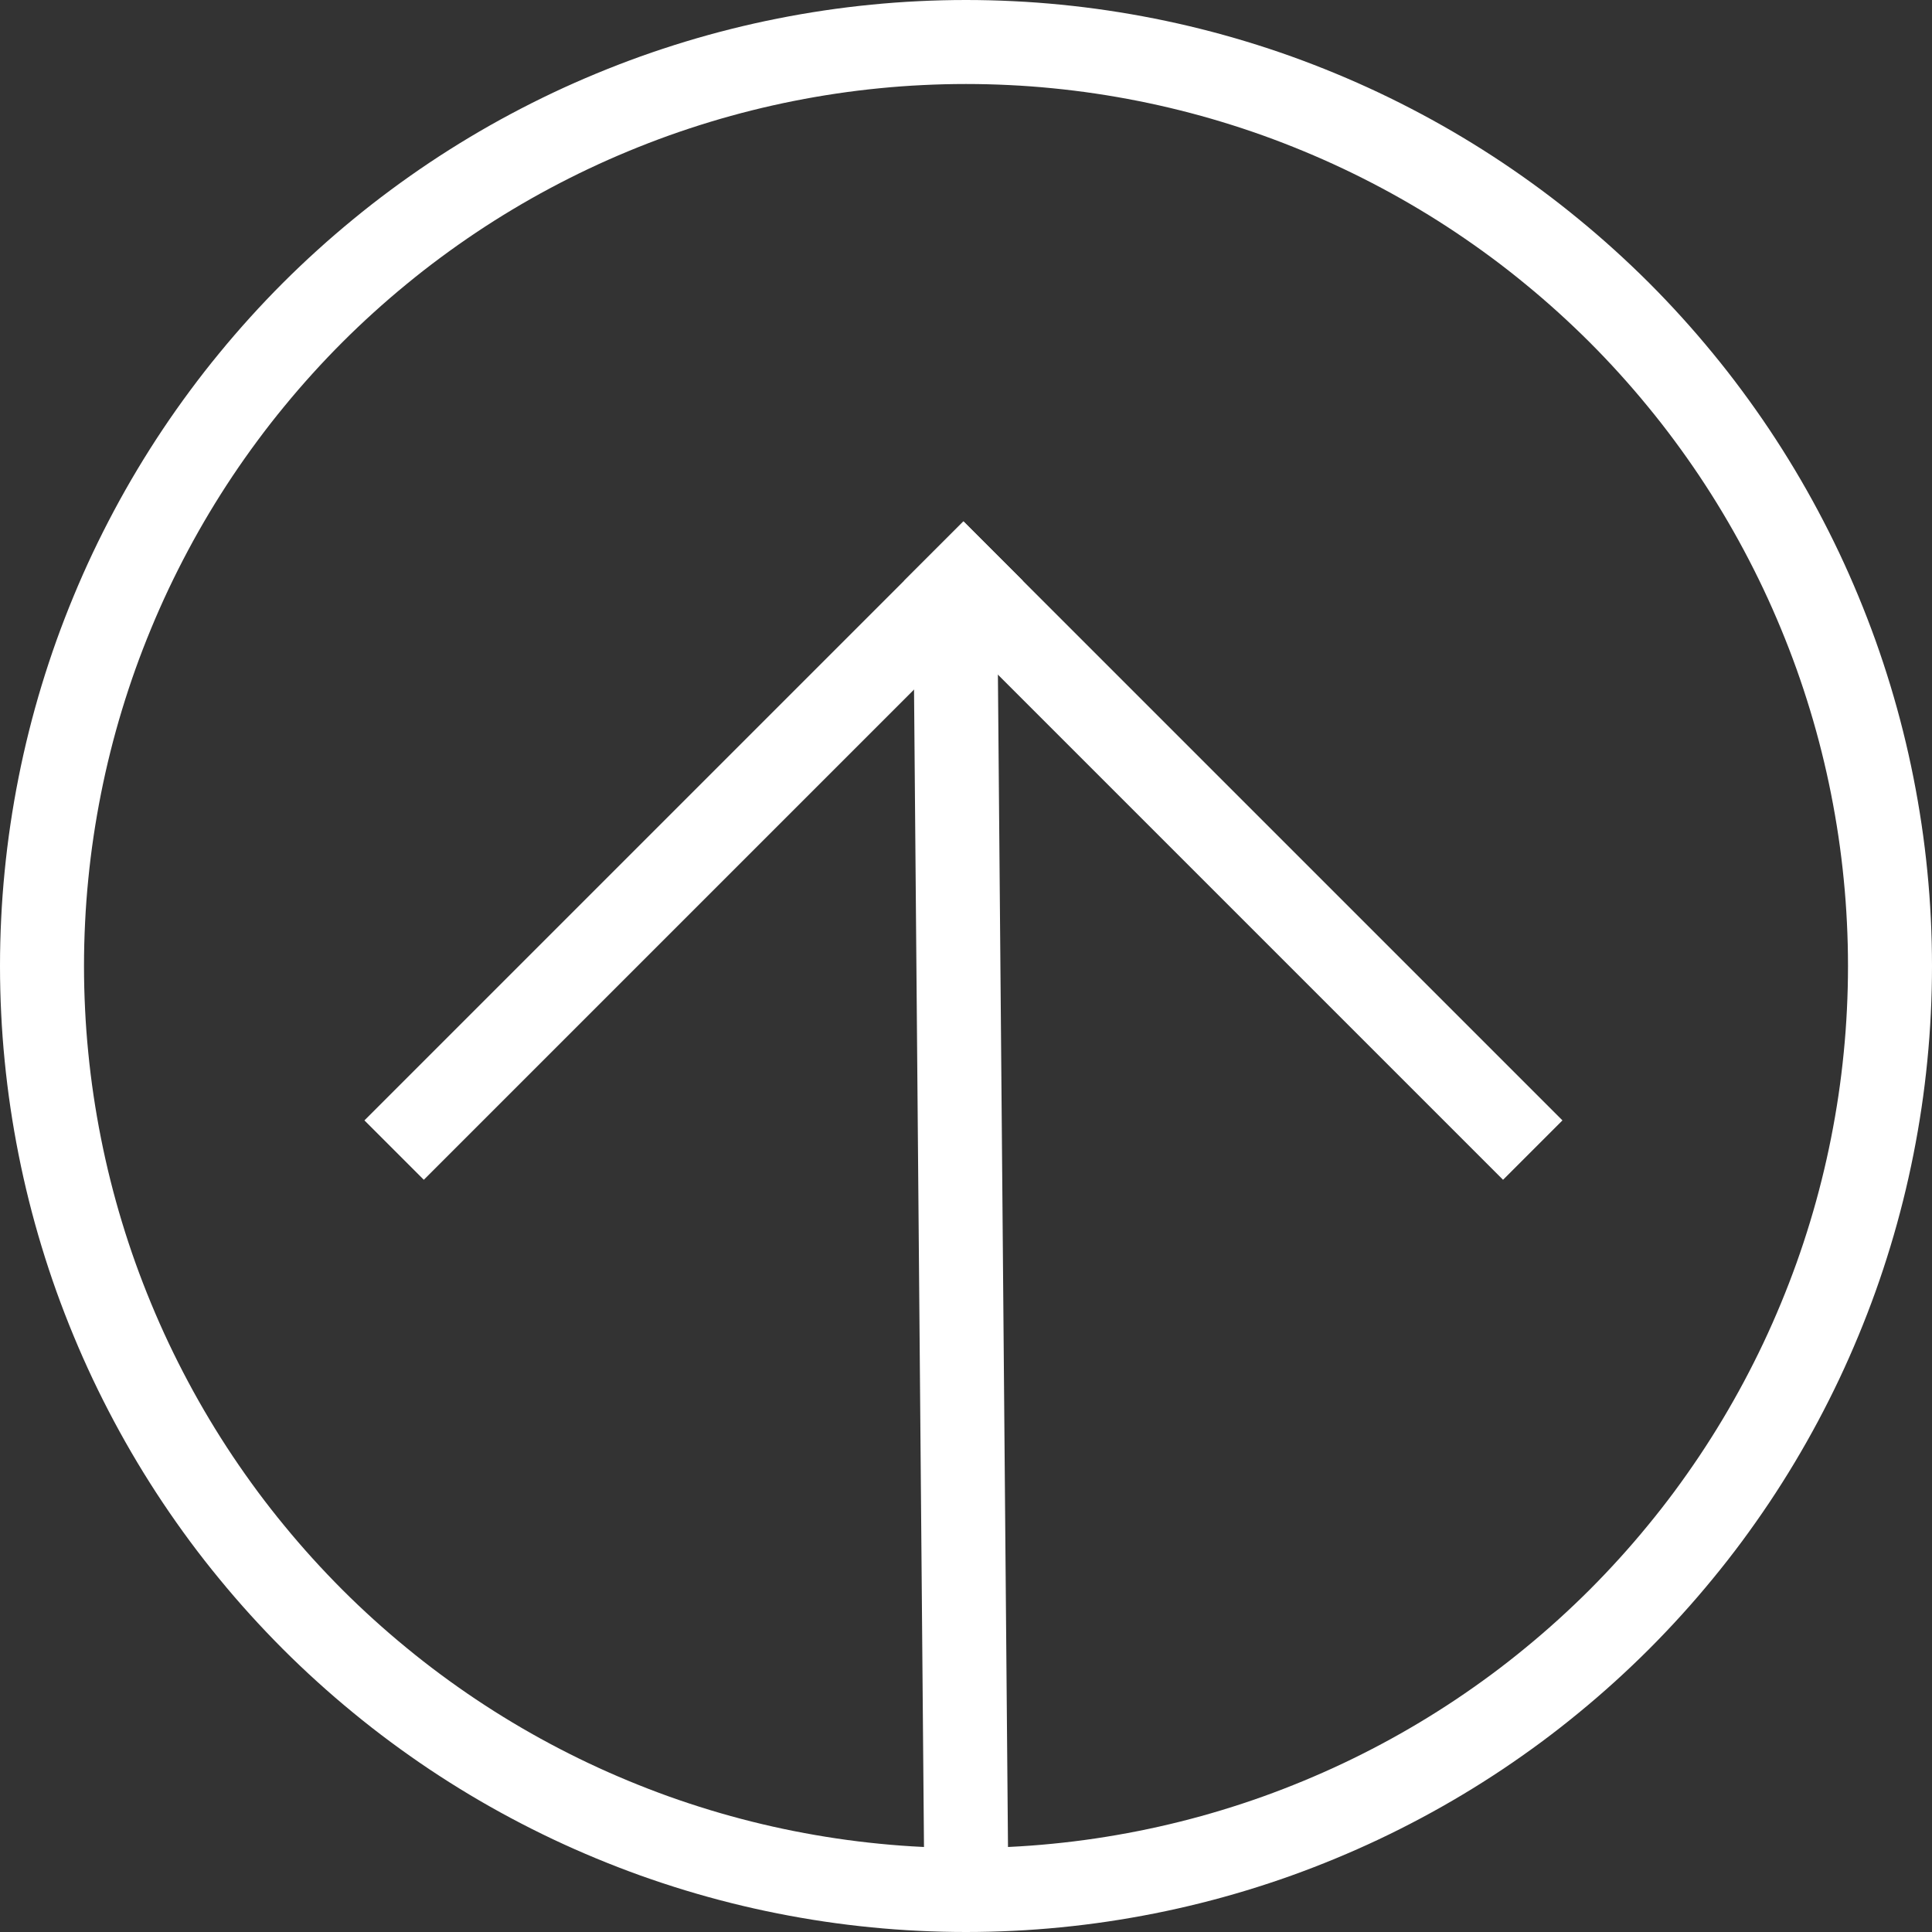
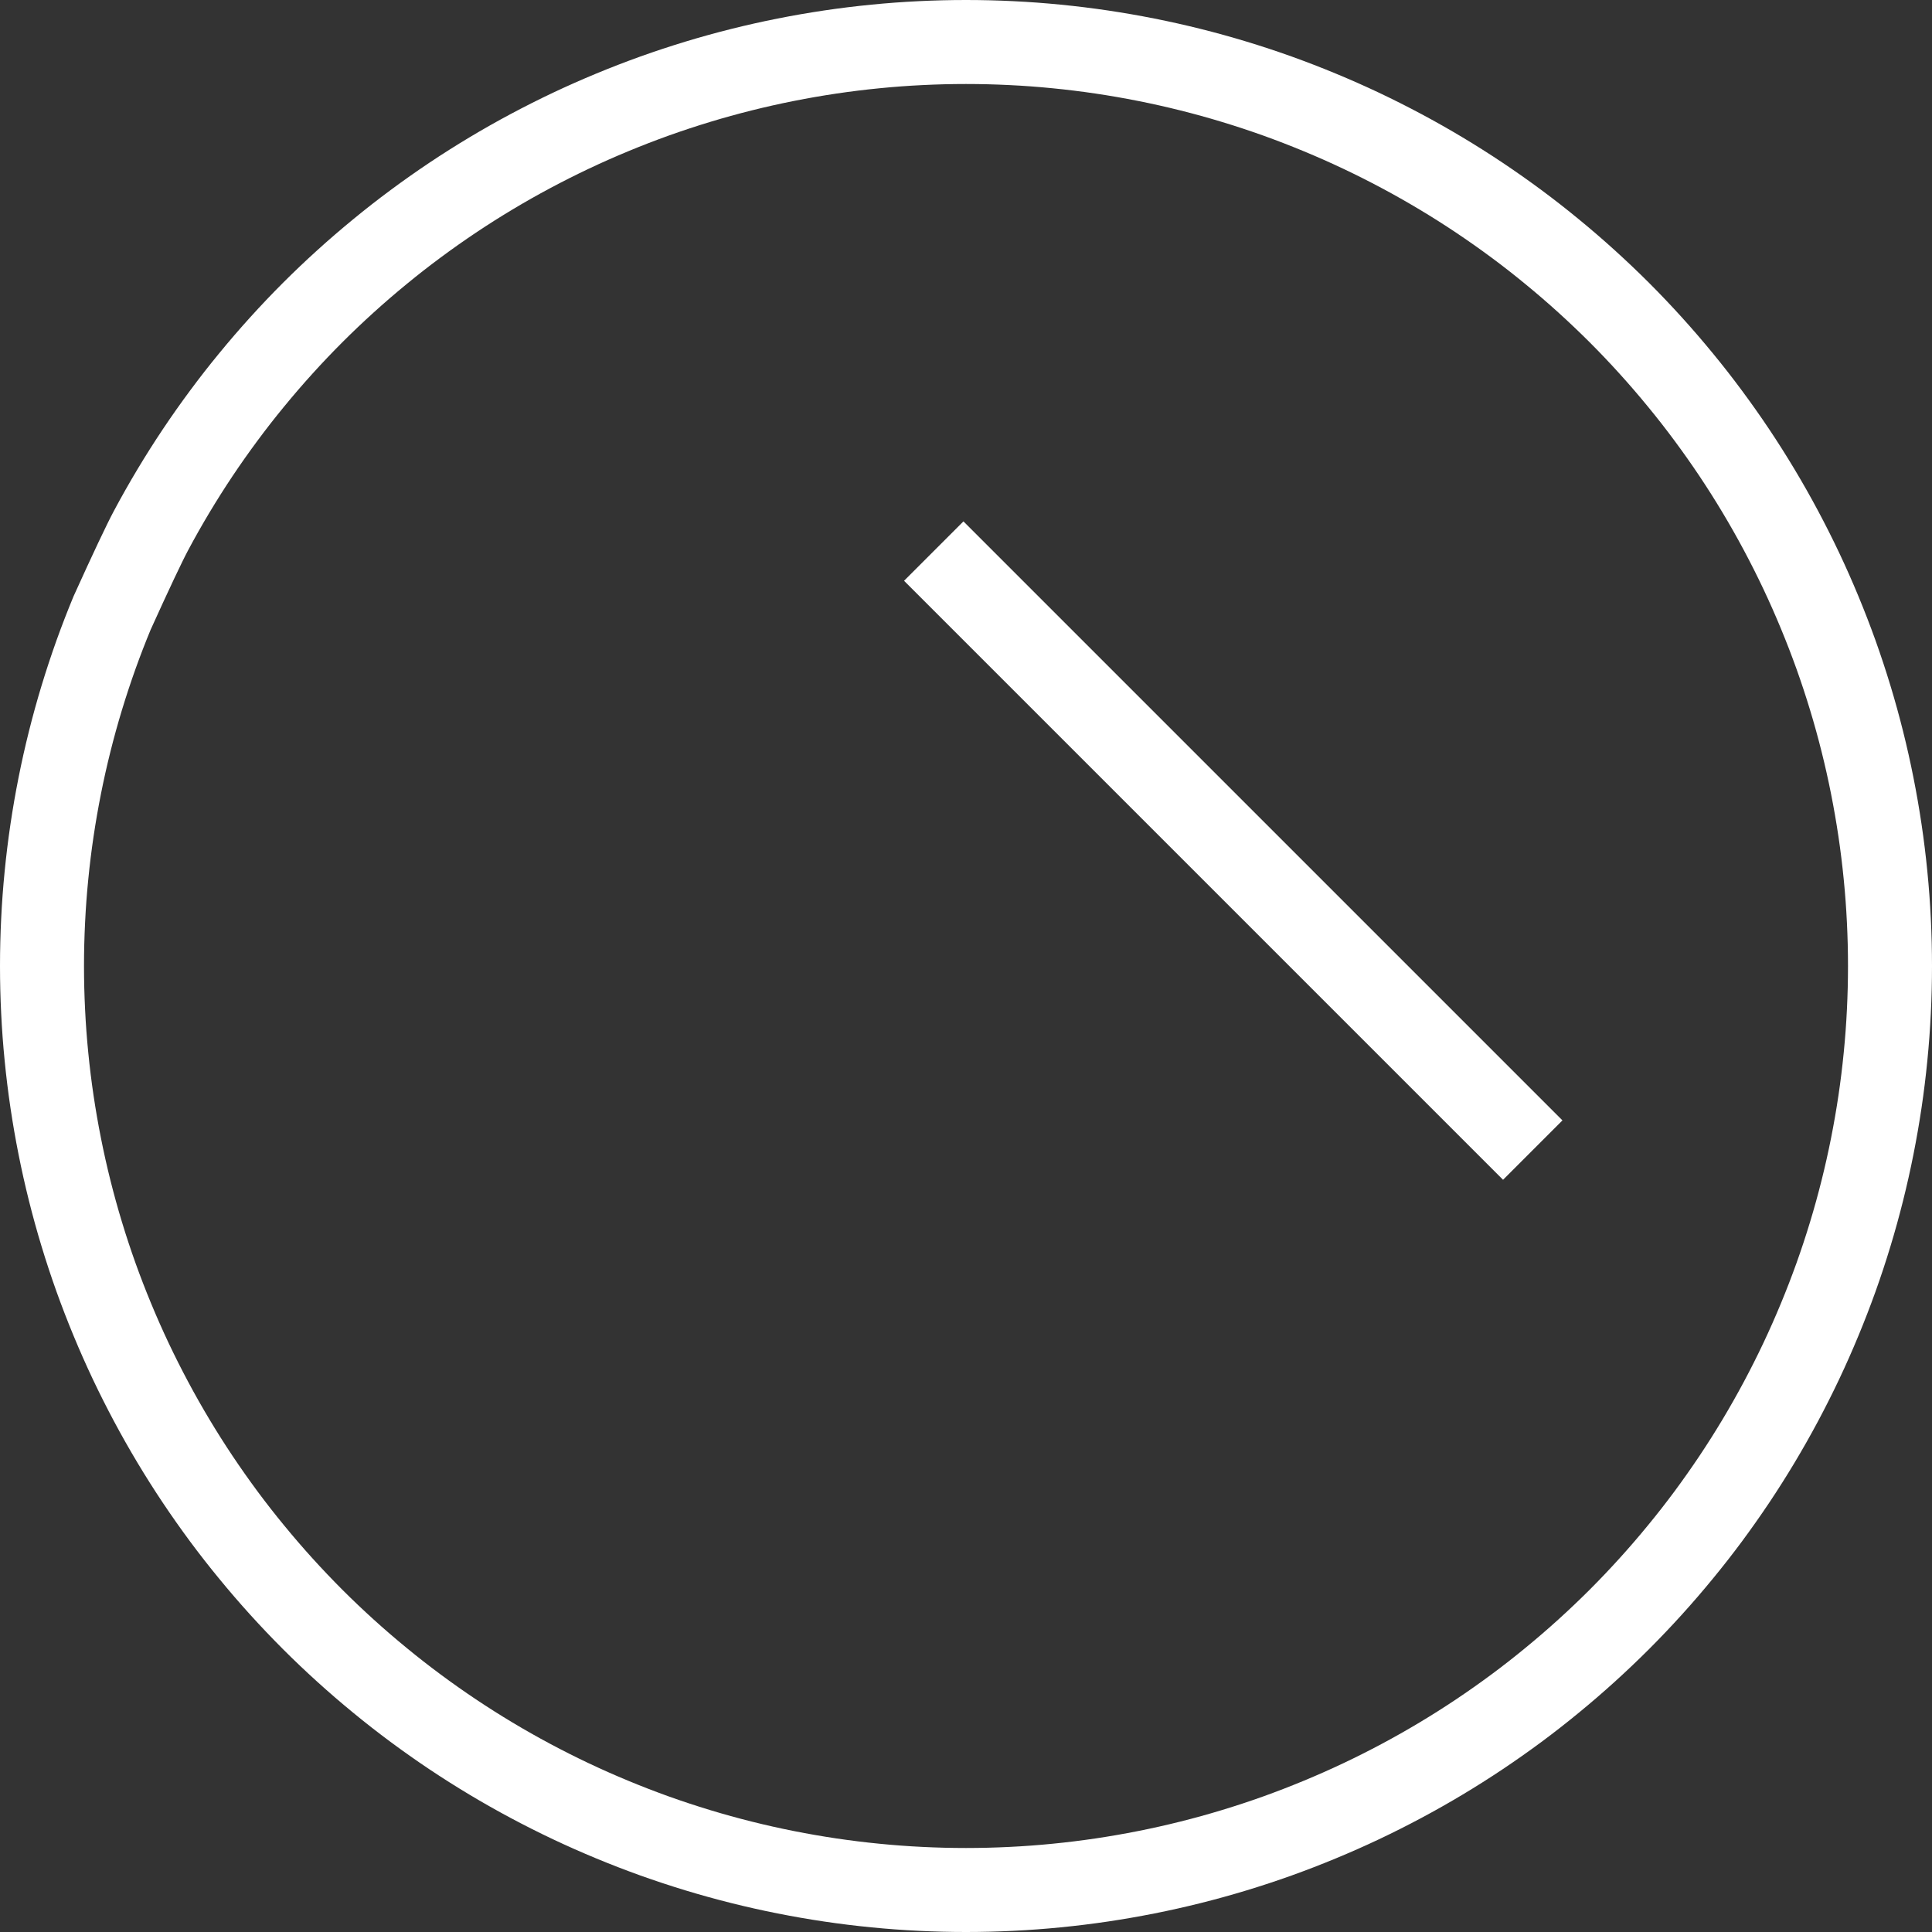
<svg xmlns="http://www.w3.org/2000/svg" xmlns:xlink="http://www.w3.org/1999/xlink" width="46px" height="46px" viewBox="0 0 46 46" version="1.1">
  <rect x="0" y="0" width="46" height="46" fill="#333333" stroke="none" />
  <defs>
-     <path d="M-1.00532e-06 23.001L-1.00541e-06 22.999Q-1.03008e-06 22.434 0.028 21.87Q0.055 21.307 0.111 20.745Q0.166 20.183 0.249 19.624Q0.332 19.066 0.442 18.512Q0.552 17.958 0.689 17.411Q0.826 16.863 0.99 16.323Q1.154 15.783 1.344 15.251Q1.535 14.719 1.751 14.198Q1.967 13.676 2.208 13.166Q2.45 12.655 2.716 12.157Q2.982 11.659 3.272 11.175Q3.562 10.691 3.876 10.221Q4.19 9.752 4.526 9.299Q4.862 8.845 5.221 8.409Q5.579 7.972 5.958 7.554Q6.337 7.135 6.736 6.736Q7.135 6.337 7.554 5.958Q7.972 5.579 8.409 5.221Q8.845 4.862 9.299 4.526Q9.752 4.19 10.221 3.876Q10.691 3.562 11.175 3.272Q11.659 2.982 12.157 2.716Q12.655 2.45 13.166 2.208Q13.676 1.967 14.198 1.751Q14.719 1.535 15.251 1.344Q15.783 1.154 16.323 0.99Q16.863 0.826 17.411 0.689Q17.958 0.552 18.512 0.442Q19.066 0.332 19.624 0.249Q20.183 0.166 20.745 0.111Q21.307 0.055 21.87 0.028Q22.434 0 22.999 0L23.001 0Q23.566 -9.36455e-08 24.13 0.028Q24.693 0.055 25.255 0.111Q25.817 0.166 26.376 0.249Q26.934 0.332 27.488 0.442Q28.042 0.552 28.589 0.689Q29.137 0.826 29.677 0.99Q30.218 1.154 30.749 1.344Q31.281 1.535 31.802 1.751Q32.324 1.967 32.834 2.208Q33.345 2.45 33.843 2.716Q34.341 2.982 34.825 3.272Q35.309 3.562 35.779 3.876Q36.248 4.19 36.702 4.526Q37.155 4.862 37.591 5.221Q38.028 5.579 38.446 5.958Q38.864 6.337 39.264 6.736Q39.663 7.135 40.042 7.554Q40.421 7.972 40.779 8.409Q41.138 8.845 41.474 9.299Q41.81 9.752 42.124 10.221Q42.438 10.691 42.728 11.175Q43.018 11.659 43.284 12.157Q43.55 12.655 43.792 13.166Q44.033 13.676 44.249 14.198Q44.465 14.719 44.656 15.251Q44.846 15.783 45.01 16.323Q45.174 16.863 45.311 17.411Q45.448 17.958 45.558 18.512Q45.668 19.066 45.751 19.624Q45.834 20.183 45.889 20.745Q45.945 21.307 45.972 21.87Q46 22.434 46 22.999L46 23.001Q46 23.566 45.972 24.13Q45.945 24.693 45.889 25.255Q45.834 25.817 45.751 26.376Q45.668 26.934 45.558 27.488Q45.448 28.042 45.311 28.589Q45.174 29.137 45.01 29.677Q44.846 30.218 44.656 30.749Q44.465 31.281 44.249 31.802Q44.033 32.324 43.792 32.834Q43.55 33.345 43.284 33.843Q43.018 34.341 42.728 34.825Q42.438 35.309 42.124 35.779Q41.81 36.248 41.474 36.702Q41.138 37.155 40.779 37.591Q40.421 38.028 40.042 38.446Q39.663 38.864 39.264 39.264Q38.864 39.663 38.446 40.042Q38.028 40.421 37.591 40.779Q37.155 41.138 36.702 41.474Q36.248 41.81 35.779 42.124Q35.309 42.438 34.825 42.728Q34.341 43.018 33.843 43.284Q33.345 43.55 32.834 43.792Q32.324 44.033 31.802 44.249Q31.281 44.465 30.749 44.656Q30.218 44.846 29.677 45.01Q29.137 45.174 28.589 45.311Q28.042 45.448 27.488 45.558Q26.934 45.668 26.376 45.751Q25.817 45.834 25.255 45.889Q24.693 45.945 24.13 45.972Q23.566 46 23.001 46L22.999 46Q22.434 46 21.87 45.972Q21.307 45.945 20.745 45.889Q20.183 45.834 19.624 45.751Q19.066 45.668 18.512 45.558Q17.958 45.448 17.411 45.311Q16.863 45.174 16.323 45.01Q15.783 44.846 15.251 44.656Q14.719 44.465 14.198 44.249Q13.676 44.033 13.166 43.792Q12.655 43.55 12.157 43.284Q11.659 43.018 11.175 42.728Q10.691 42.438 10.221 42.124Q9.752 41.81 9.299 41.474Q8.845 41.138 8.409 40.779Q7.972 40.421 7.554 40.042Q7.135 39.663 6.736 39.264Q6.337 38.864 5.958 38.446Q5.579 38.028 5.221 37.591Q4.862 37.155 4.526 36.702Q4.19 36.248 3.876 35.779Q3.562 35.309 3.272 34.825Q2.982 34.341 2.716 33.843Q2.45 33.345 2.208 32.834Q1.967 32.324 1.751 31.802Q1.535 31.281 1.344 30.749Q1.154 30.218 0.99 29.677Q0.826 29.137 0.689 28.589Q0.552 28.042 0.442 27.488Q0.332 26.934 0.249 26.376Q0.166 25.817 0.111 25.255Q0.055 24.693 0.028 24.13Q-9.80639e-07 23.566 -1.00532e-06 23.001L-1.00532e-06 23.001Z" id="path_1" />
+     <path d="M-1.00532e-06 23.001L-1.00541e-06 22.999Q-1.03008e-06 22.434 0.028 21.87Q0.055 21.307 0.111 20.745Q0.166 20.183 0.249 19.624Q0.332 19.066 0.442 18.512Q0.552 17.958 0.689 17.411Q0.826 16.863 0.99 16.323Q1.154 15.783 1.344 15.251Q1.535 14.719 1.751 14.198Q2.45 12.655 2.716 12.157Q2.982 11.659 3.272 11.175Q3.562 10.691 3.876 10.221Q4.19 9.752 4.526 9.299Q4.862 8.845 5.221 8.409Q5.579 7.972 5.958 7.554Q6.337 7.135 6.736 6.736Q7.135 6.337 7.554 5.958Q7.972 5.579 8.409 5.221Q8.845 4.862 9.299 4.526Q9.752 4.19 10.221 3.876Q10.691 3.562 11.175 3.272Q11.659 2.982 12.157 2.716Q12.655 2.45 13.166 2.208Q13.676 1.967 14.198 1.751Q14.719 1.535 15.251 1.344Q15.783 1.154 16.323 0.99Q16.863 0.826 17.411 0.689Q17.958 0.552 18.512 0.442Q19.066 0.332 19.624 0.249Q20.183 0.166 20.745 0.111Q21.307 0.055 21.87 0.028Q22.434 0 22.999 0L23.001 0Q23.566 -9.36455e-08 24.13 0.028Q24.693 0.055 25.255 0.111Q25.817 0.166 26.376 0.249Q26.934 0.332 27.488 0.442Q28.042 0.552 28.589 0.689Q29.137 0.826 29.677 0.99Q30.218 1.154 30.749 1.344Q31.281 1.535 31.802 1.751Q32.324 1.967 32.834 2.208Q33.345 2.45 33.843 2.716Q34.341 2.982 34.825 3.272Q35.309 3.562 35.779 3.876Q36.248 4.19 36.702 4.526Q37.155 4.862 37.591 5.221Q38.028 5.579 38.446 5.958Q38.864 6.337 39.264 6.736Q39.663 7.135 40.042 7.554Q40.421 7.972 40.779 8.409Q41.138 8.845 41.474 9.299Q41.81 9.752 42.124 10.221Q42.438 10.691 42.728 11.175Q43.018 11.659 43.284 12.157Q43.55 12.655 43.792 13.166Q44.033 13.676 44.249 14.198Q44.465 14.719 44.656 15.251Q44.846 15.783 45.01 16.323Q45.174 16.863 45.311 17.411Q45.448 17.958 45.558 18.512Q45.668 19.066 45.751 19.624Q45.834 20.183 45.889 20.745Q45.945 21.307 45.972 21.87Q46 22.434 46 22.999L46 23.001Q46 23.566 45.972 24.13Q45.945 24.693 45.889 25.255Q45.834 25.817 45.751 26.376Q45.668 26.934 45.558 27.488Q45.448 28.042 45.311 28.589Q45.174 29.137 45.01 29.677Q44.846 30.218 44.656 30.749Q44.465 31.281 44.249 31.802Q44.033 32.324 43.792 32.834Q43.55 33.345 43.284 33.843Q43.018 34.341 42.728 34.825Q42.438 35.309 42.124 35.779Q41.81 36.248 41.474 36.702Q41.138 37.155 40.779 37.591Q40.421 38.028 40.042 38.446Q39.663 38.864 39.264 39.264Q38.864 39.663 38.446 40.042Q38.028 40.421 37.591 40.779Q37.155 41.138 36.702 41.474Q36.248 41.81 35.779 42.124Q35.309 42.438 34.825 42.728Q34.341 43.018 33.843 43.284Q33.345 43.55 32.834 43.792Q32.324 44.033 31.802 44.249Q31.281 44.465 30.749 44.656Q30.218 44.846 29.677 45.01Q29.137 45.174 28.589 45.311Q28.042 45.448 27.488 45.558Q26.934 45.668 26.376 45.751Q25.817 45.834 25.255 45.889Q24.693 45.945 24.13 45.972Q23.566 46 23.001 46L22.999 46Q22.434 46 21.87 45.972Q21.307 45.945 20.745 45.889Q20.183 45.834 19.624 45.751Q19.066 45.668 18.512 45.558Q17.958 45.448 17.411 45.311Q16.863 45.174 16.323 45.01Q15.783 44.846 15.251 44.656Q14.719 44.465 14.198 44.249Q13.676 44.033 13.166 43.792Q12.655 43.55 12.157 43.284Q11.659 43.018 11.175 42.728Q10.691 42.438 10.221 42.124Q9.752 41.81 9.299 41.474Q8.845 41.138 8.409 40.779Q7.972 40.421 7.554 40.042Q7.135 39.663 6.736 39.264Q6.337 38.864 5.958 38.446Q5.579 38.028 5.221 37.591Q4.862 37.155 4.526 36.702Q4.19 36.248 3.876 35.779Q3.562 35.309 3.272 34.825Q2.982 34.341 2.716 33.843Q2.45 33.345 2.208 32.834Q1.967 32.324 1.751 31.802Q1.535 31.281 1.344 30.749Q1.154 30.218 0.99 29.677Q0.826 29.137 0.689 28.589Q0.552 28.042 0.442 27.488Q0.332 26.934 0.249 26.376Q0.166 25.817 0.111 25.255Q0.055 24.693 0.028 24.13Q-9.80639e-07 23.566 -1.00532e-06 23.001L-1.00532e-06 23.001Z" id="path_1" />
    <clipPath id="clip_1">
      <use xlink:href="#path_1" />
    </clipPath>
  </defs>
  <g id="back-to-top">
    <g id="Rectangle">
      <g clip-path="url(#clip_1)">
        <use xlink:href="#path_1" fill="none" stroke="#FFFFFF" stroke-width="4" />
      </g>
    </g>
-     <path d="M10.091 26.676L22.939 13.828" id="Line" fill="none" fill-rule="evenodd" stroke="#FFFFFF" stroke-width="2" stroke-linecap="square" />
    <path d="M35.787 26.676L22.939 13.828" id="Line-Copy" fill="none" fill-rule="evenodd" stroke="#FFFFFF" stroke-width="2" stroke-linecap="square" />
-     <path d="M23 44L22.75 14.95" id="Line-2" fill="none" fill-rule="evenodd" stroke="#FFFFFF" stroke-width="2" stroke-linecap="square" />
  </g>
</svg>